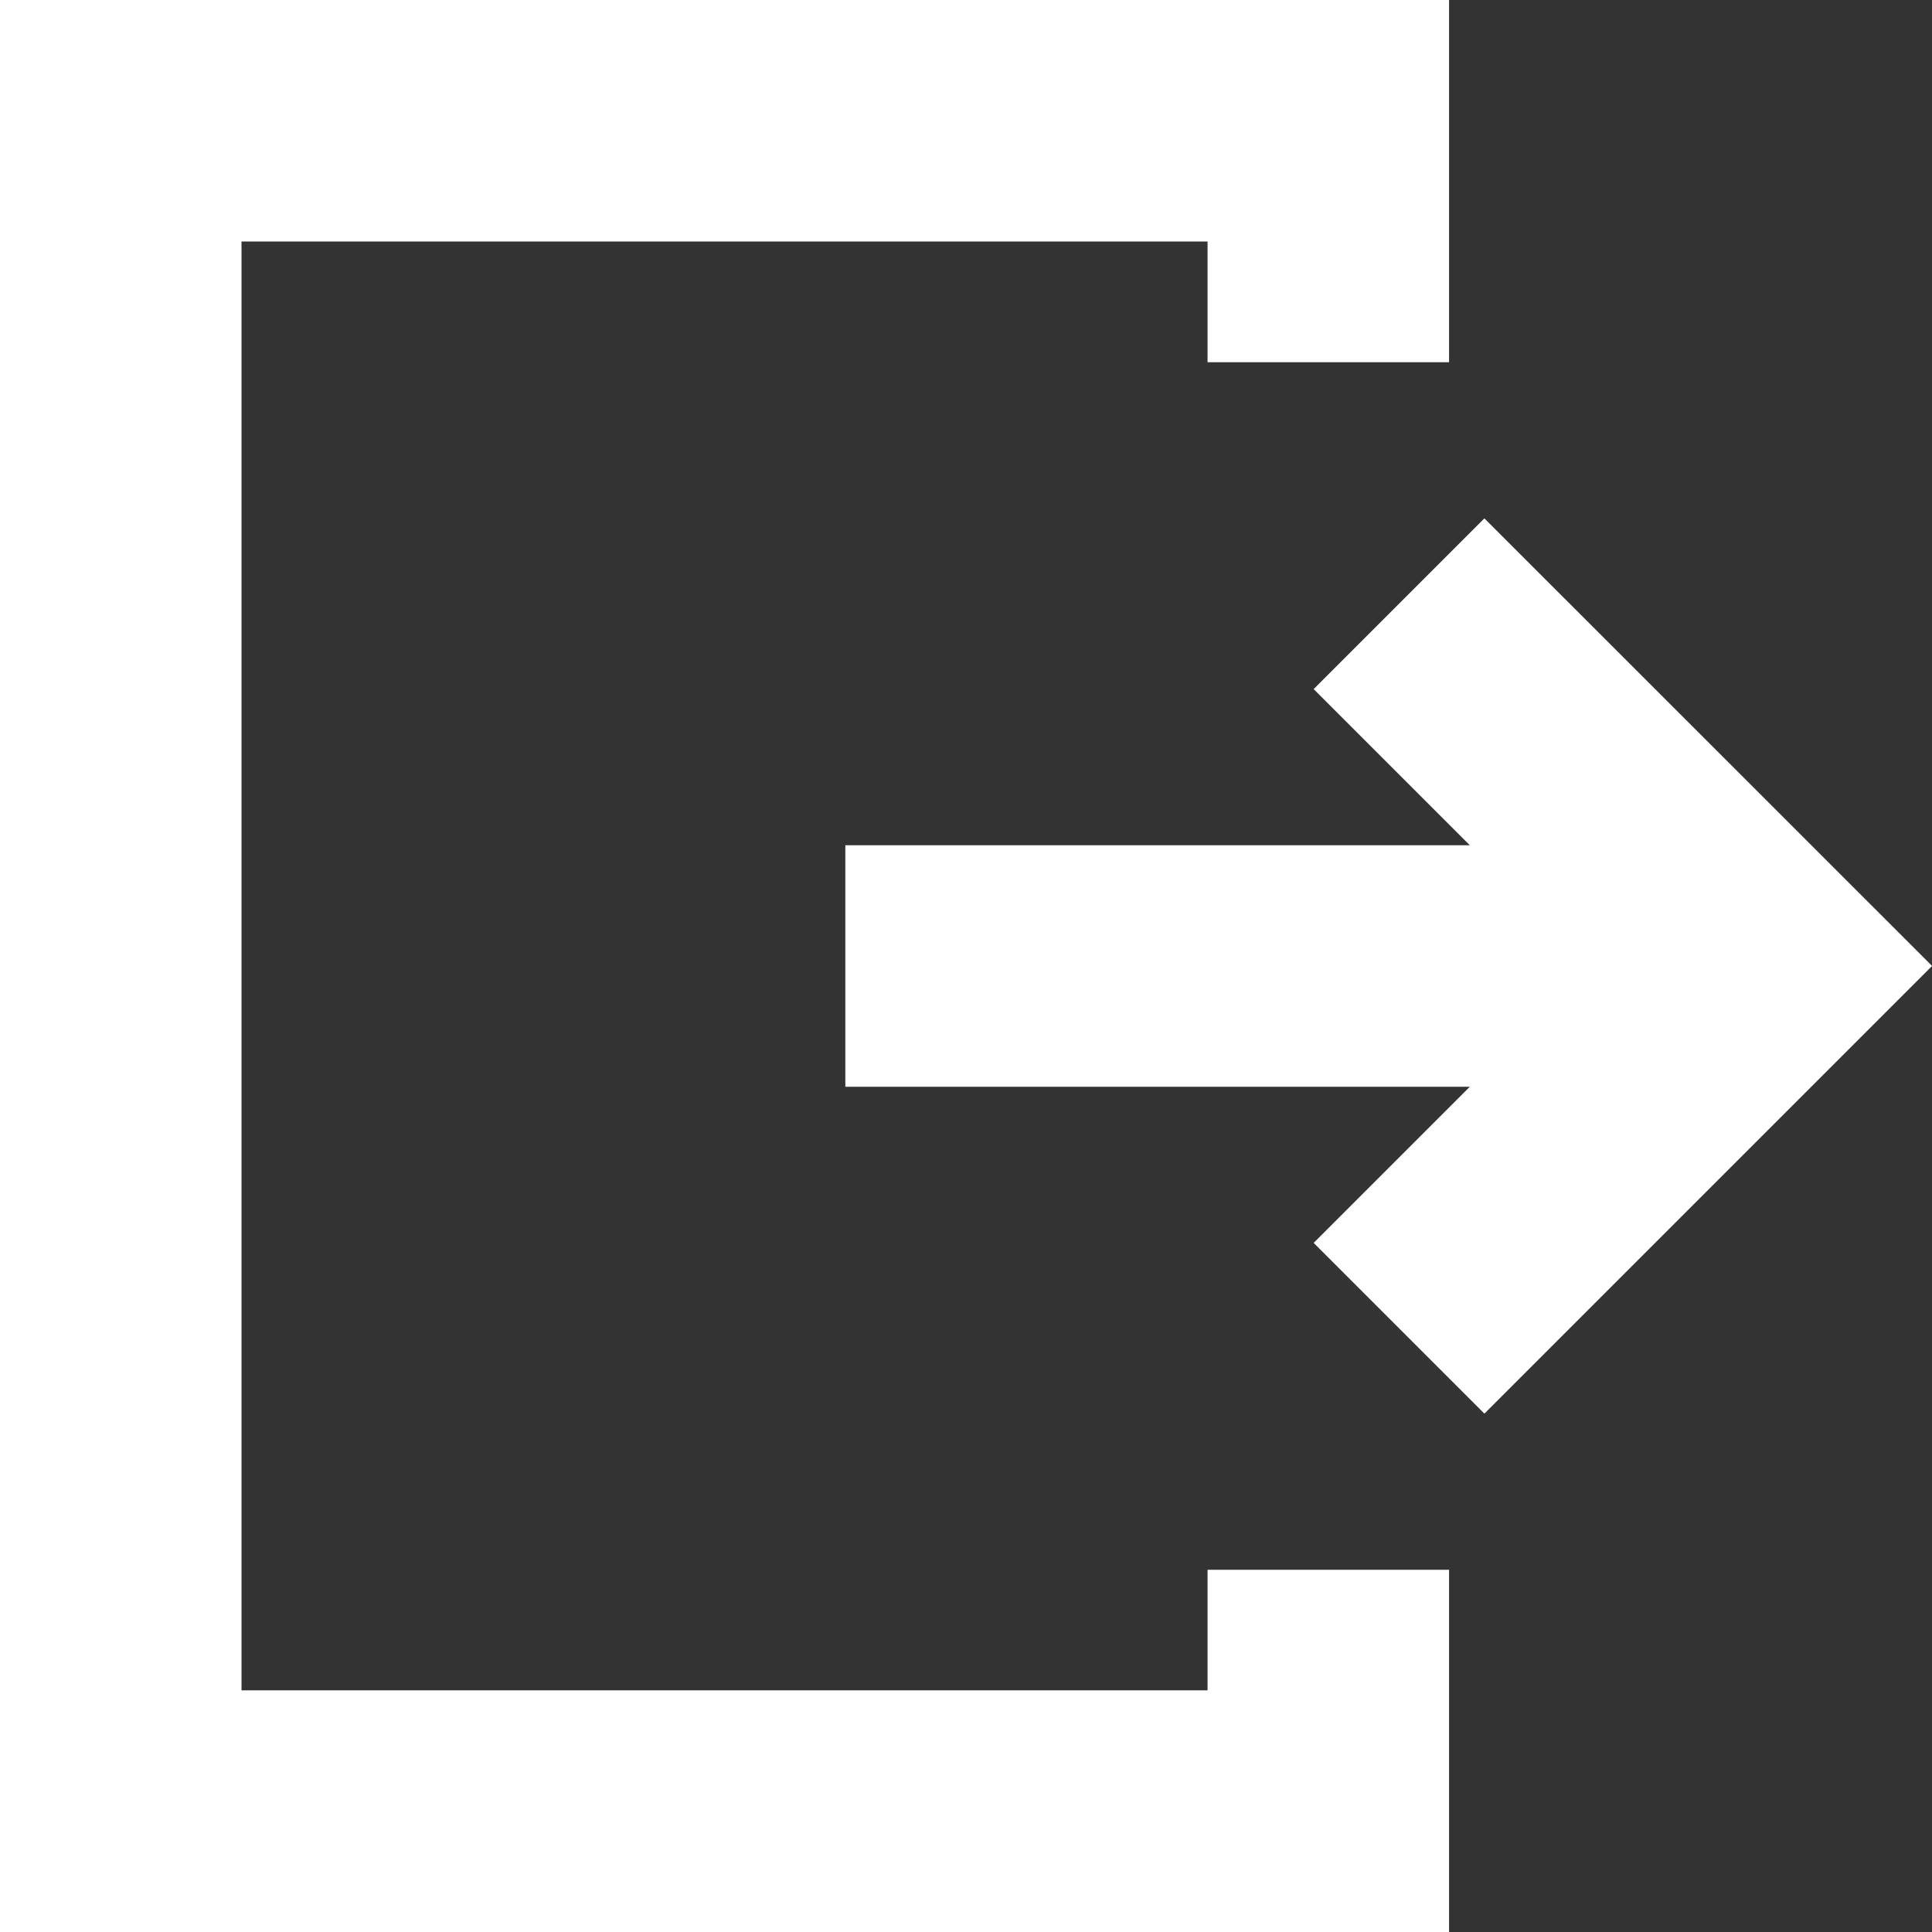
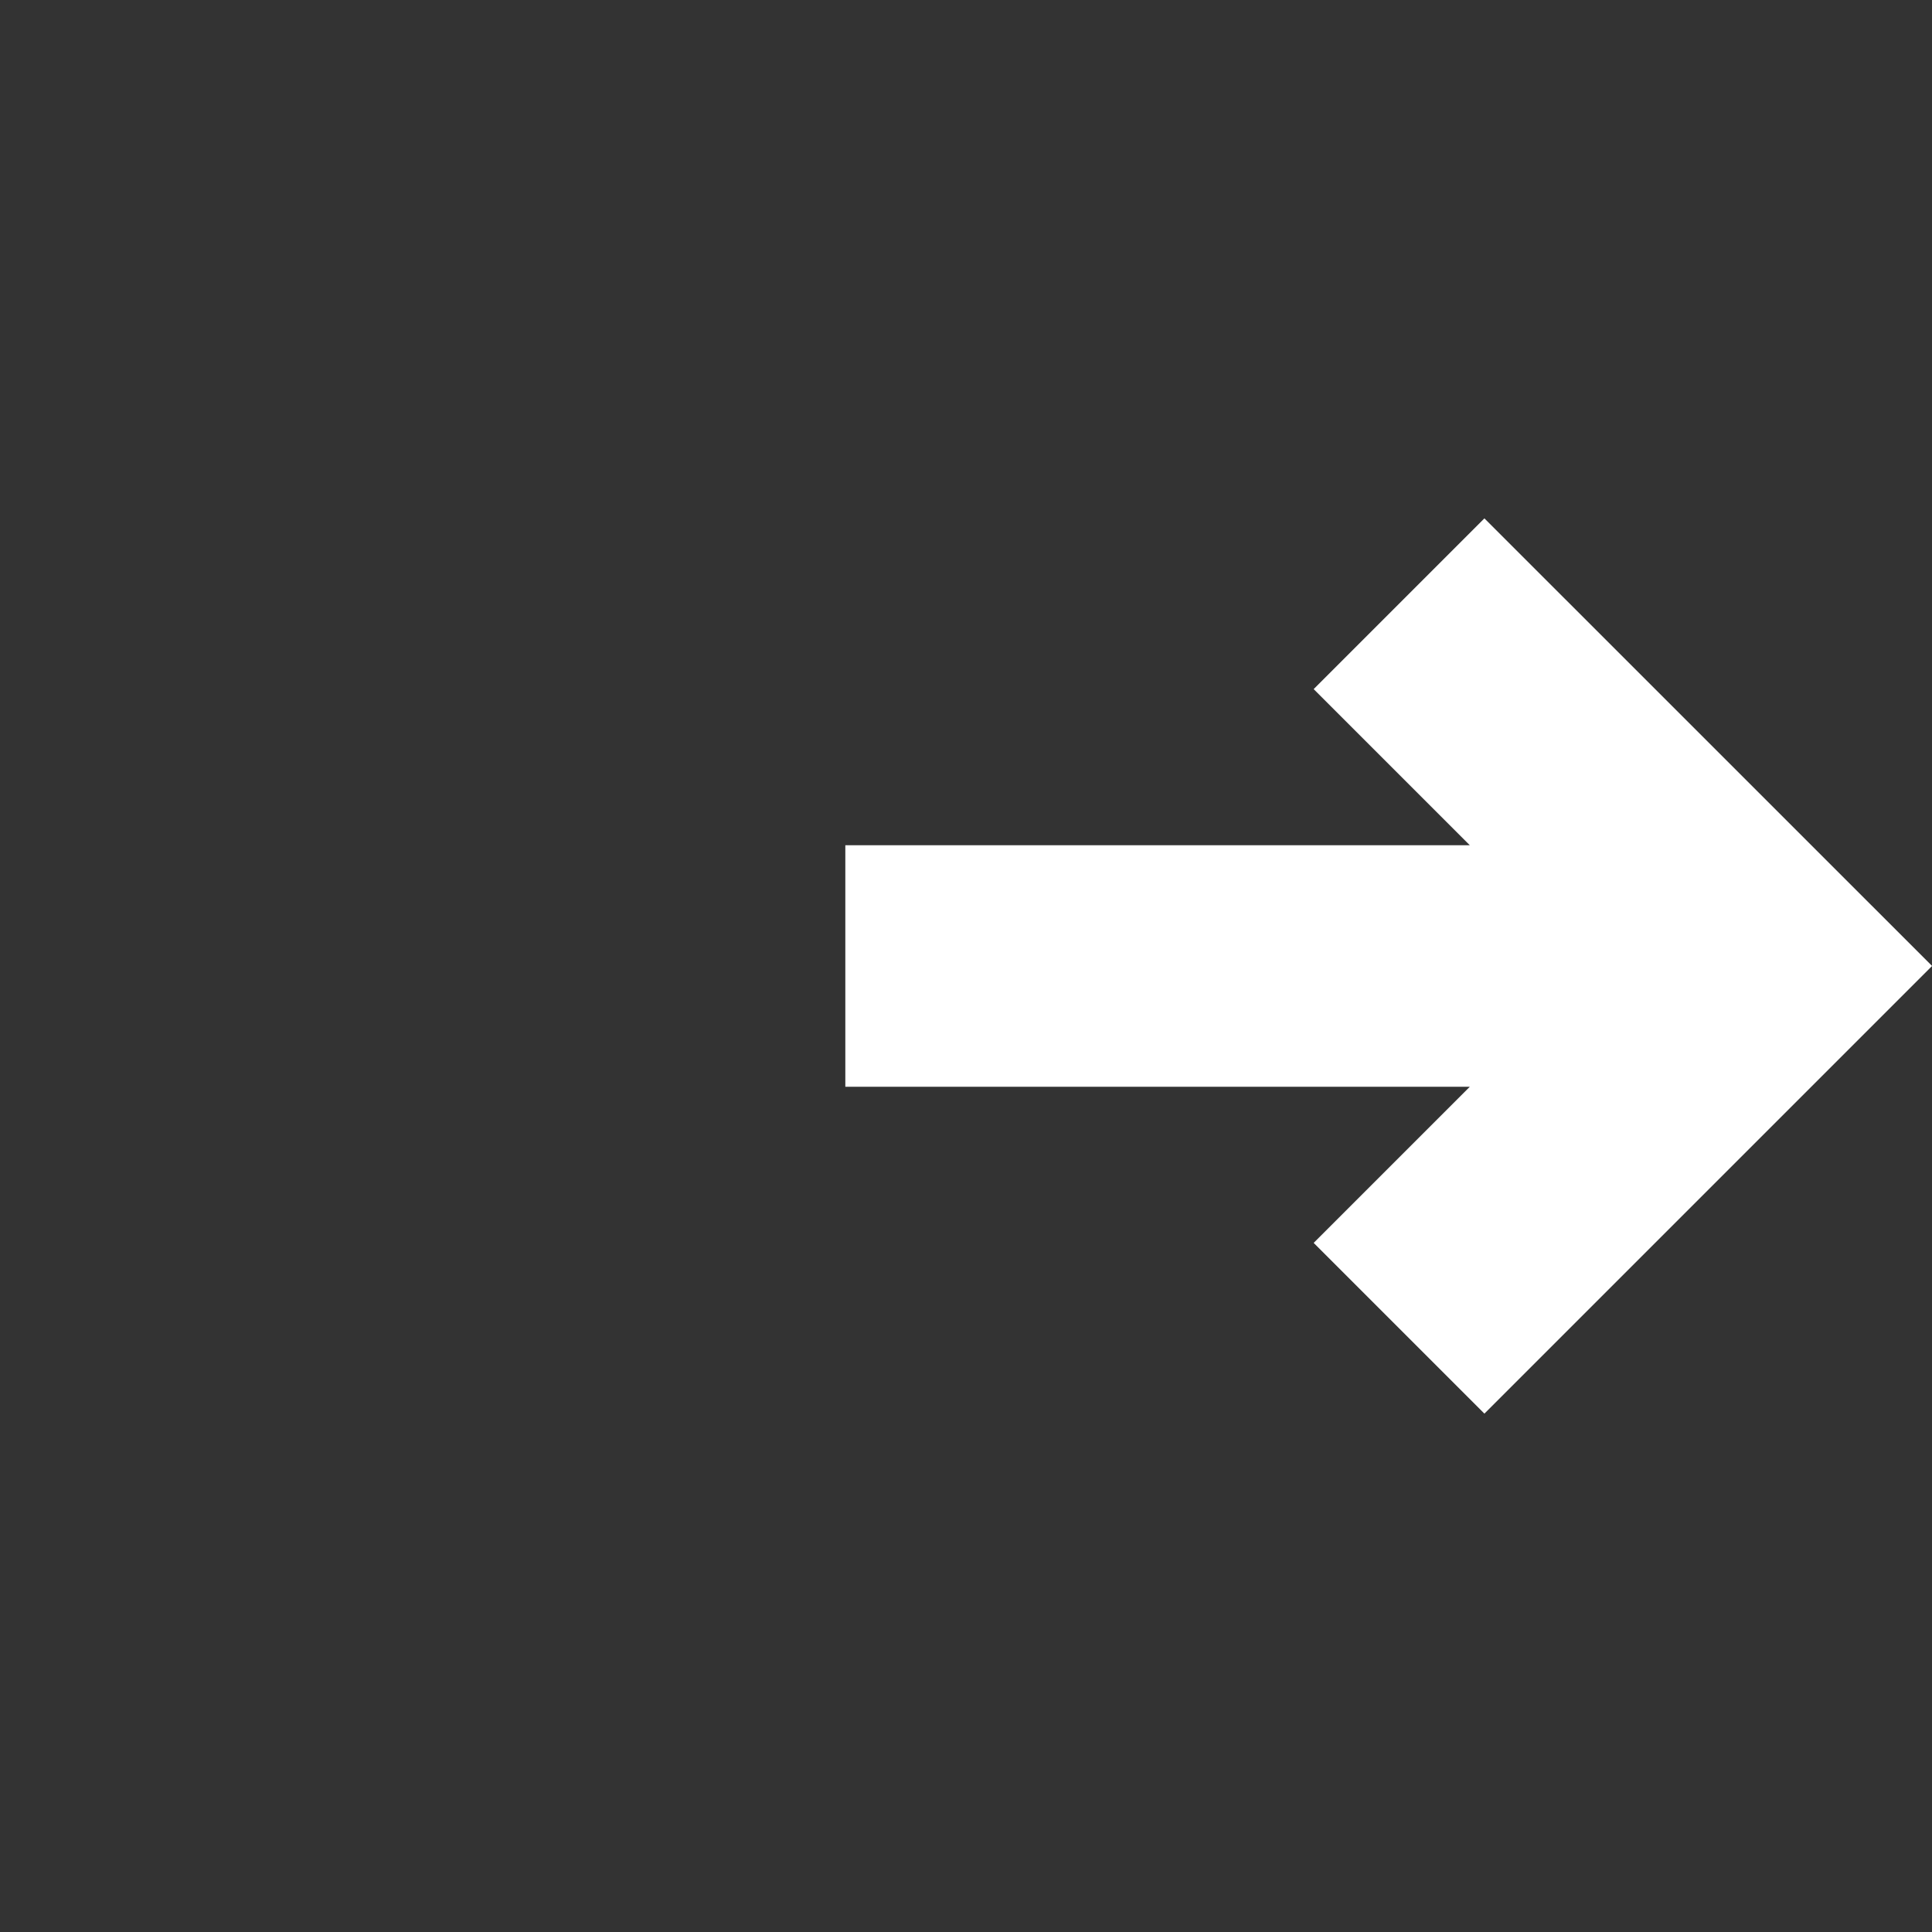
<svg xmlns="http://www.w3.org/2000/svg" id="cerrar-sesion" width="25.031" height="25.031" viewBox="0 0 25.031 25.031">
  <rect x="0" y="0" width="25.031" height="25.031" fill="#333333" stroke="none" />
-   <path id="Trazado_8891" data-name="Trazado 8891" d="M15.645,21.9H3.129V3.129H15.645V4.693h3.129V0H0V25.031H18.774V20.338H15.645V21.9Z" fill="#fff" />
  <path id="Trazado_8892" data-name="Trazado 8892" d="M233.836,138.329l-2.212,2.212,2.023,2.023h-8.091v3.129h8.091l-2.023,2.023,2.212,2.212,5.8-5.8Z" transform="translate(-214.604 -131.613)" fill="#fff" />
</svg>